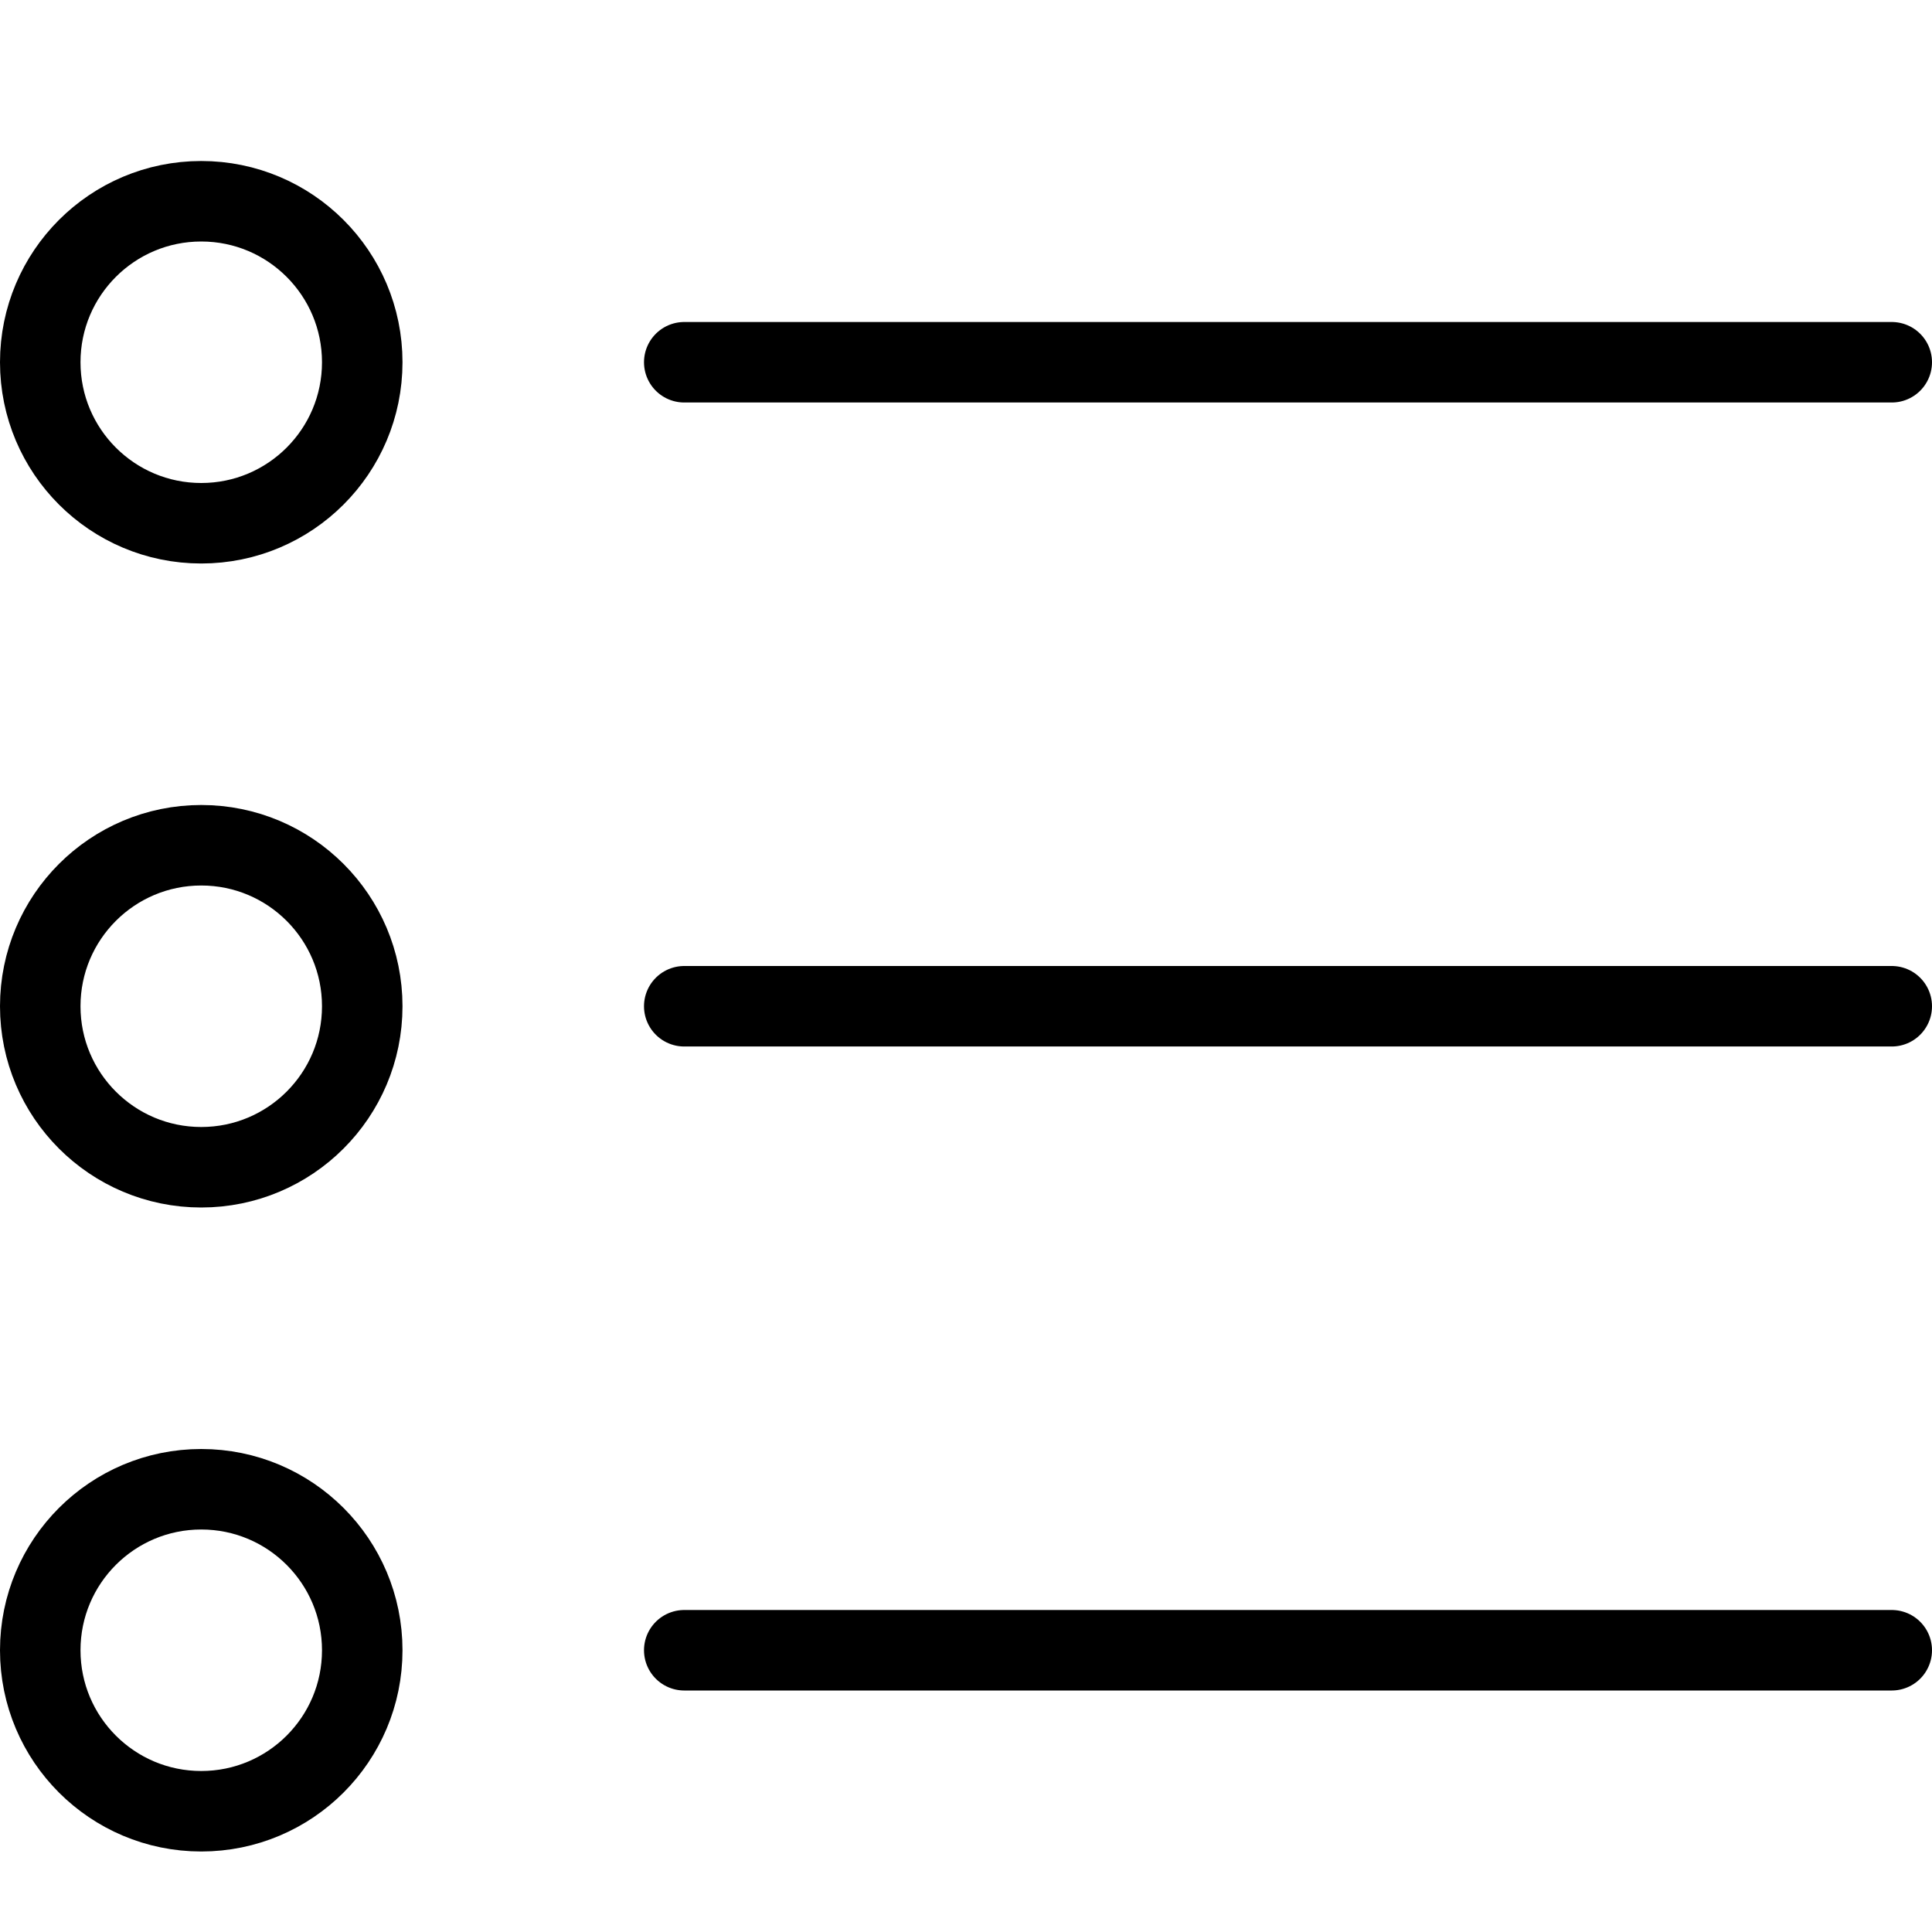
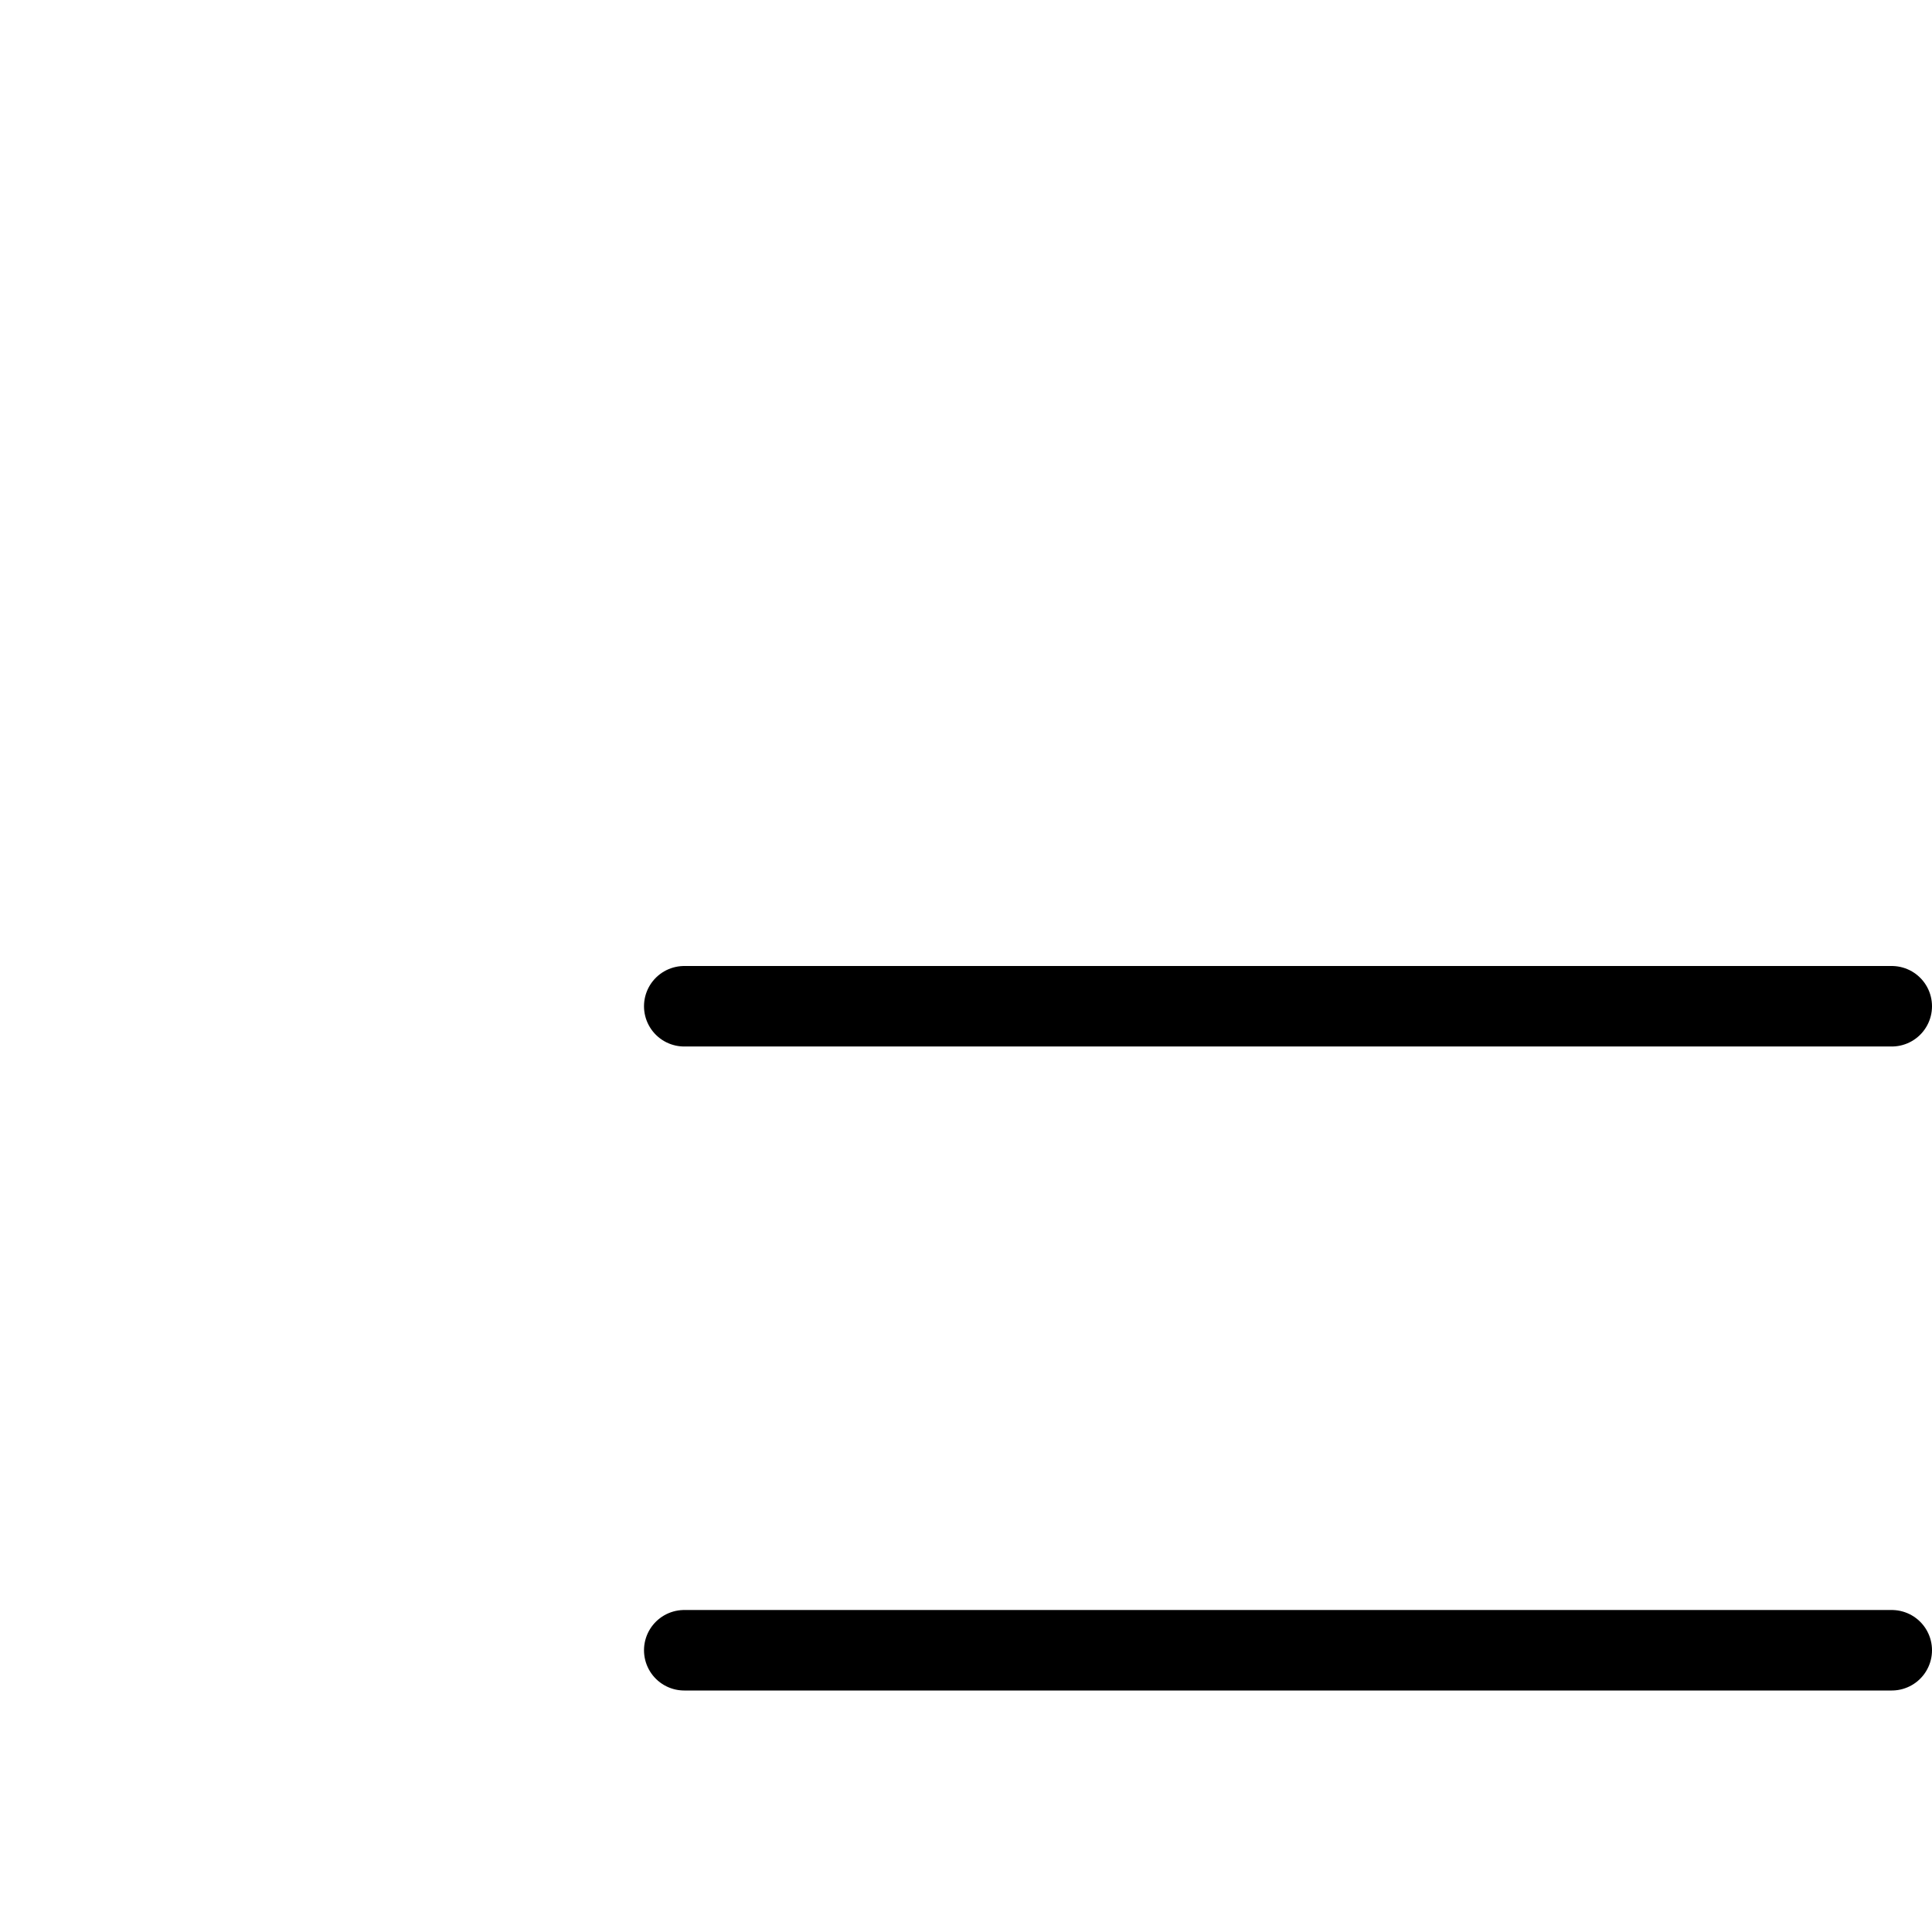
<svg xmlns="http://www.w3.org/2000/svg" version="1.1" x="0px" y="0px" width="24px" height="24px" viewBox="0 0 24 24" enable-background="new 0 0 24 24" xml:space="preserve">
  <g id="Outline_Icons">
    <g>
-       <circle fill="none" stroke="#000000" stroke-linecap="round" stroke-linejoin="round" stroke-miterlimit="10" cx="2.5" cy="4.5" r="2" />
-       <line fill="none" stroke="#000000" stroke-linecap="round" stroke-linejoin="round" stroke-miterlimit="10" x1="8.5" y1="4.5" x2="23.5" y2="4.5" />
-       <circle fill="none" stroke="#000000" stroke-linecap="round" stroke-linejoin="round" stroke-miterlimit="10" cx="2.5" cy="12.5" r="2" />
      <line fill="none" stroke="#000000" stroke-linecap="round" stroke-linejoin="round" stroke-miterlimit="10" x1="8.5" y1="12.5" x2="23.5" y2="12.5" />
-       <circle fill="none" stroke="#000000" stroke-linecap="round" stroke-linejoin="round" stroke-miterlimit="10" cx="2.5" cy="20.5" r="2" />
      <line fill="none" stroke="#000000" stroke-linecap="round" stroke-linejoin="round" stroke-miterlimit="10" x1="8.5" y1="20.5" x2="23.5" y2="20.5" />
    </g>
  </g>
  <g id="Invisible_Shape">
-     <rect fill="none" width="24" height="24" />
-   </g>
+     </g>
</svg>